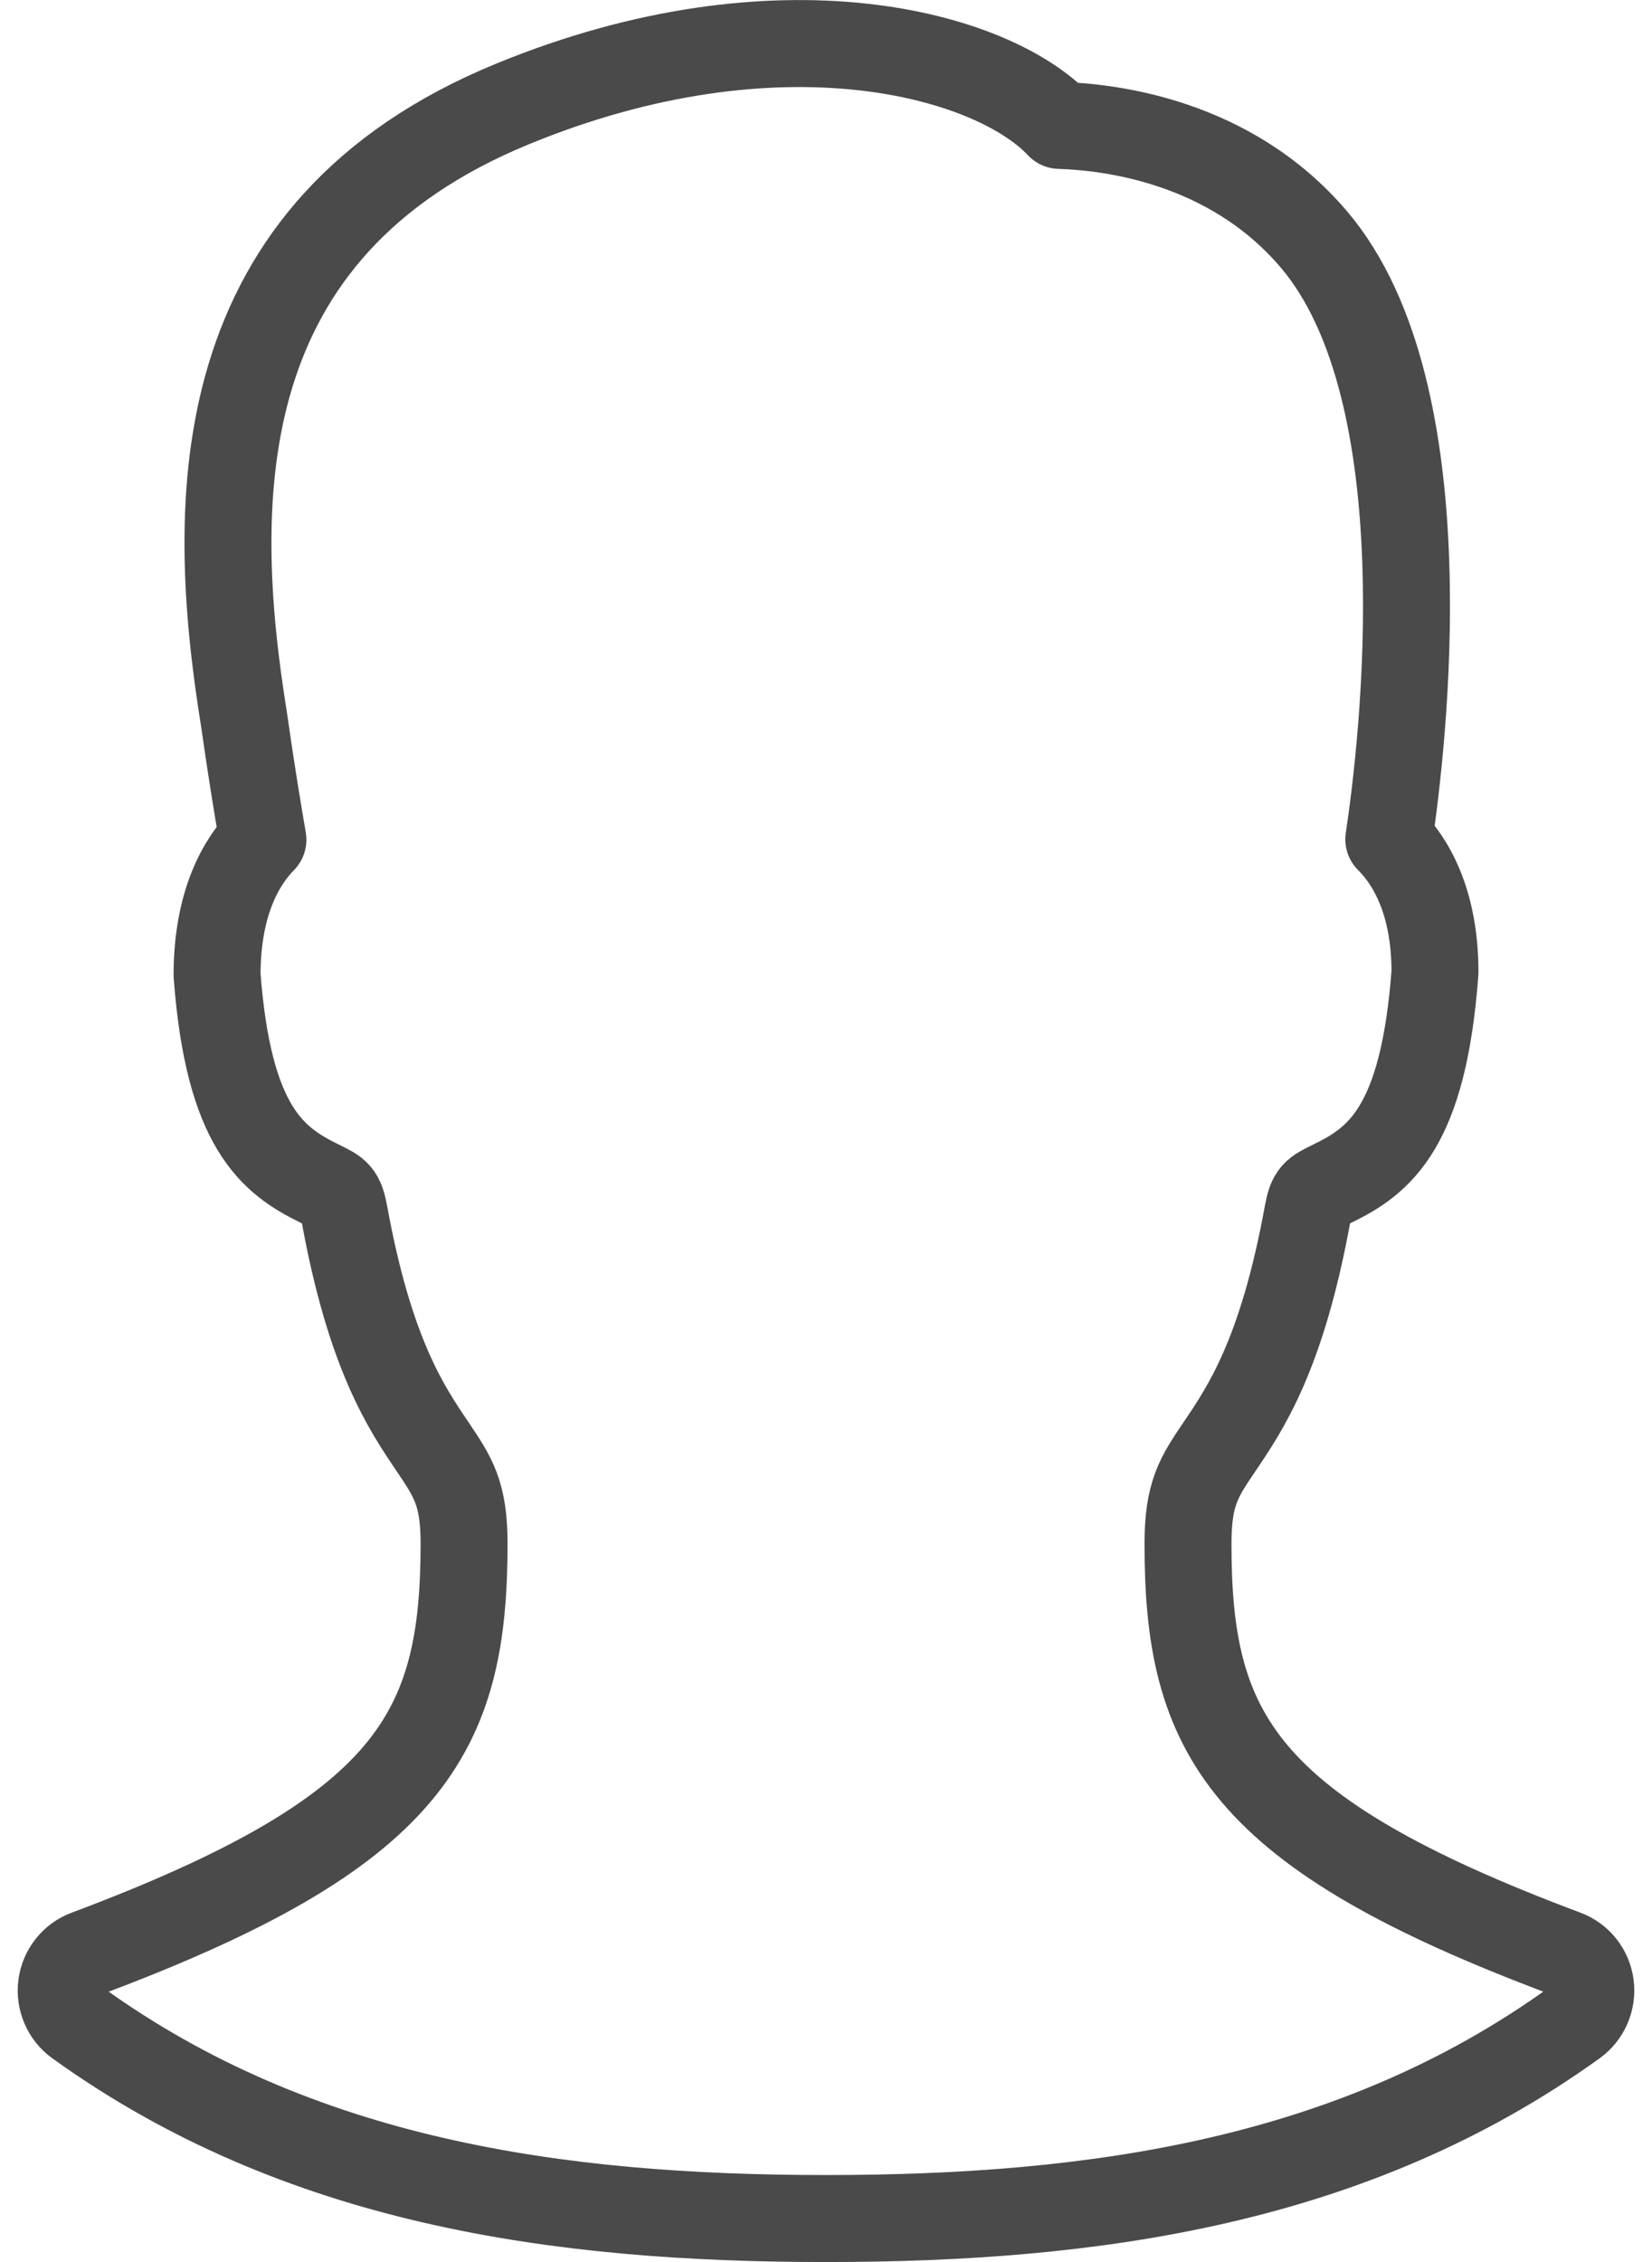
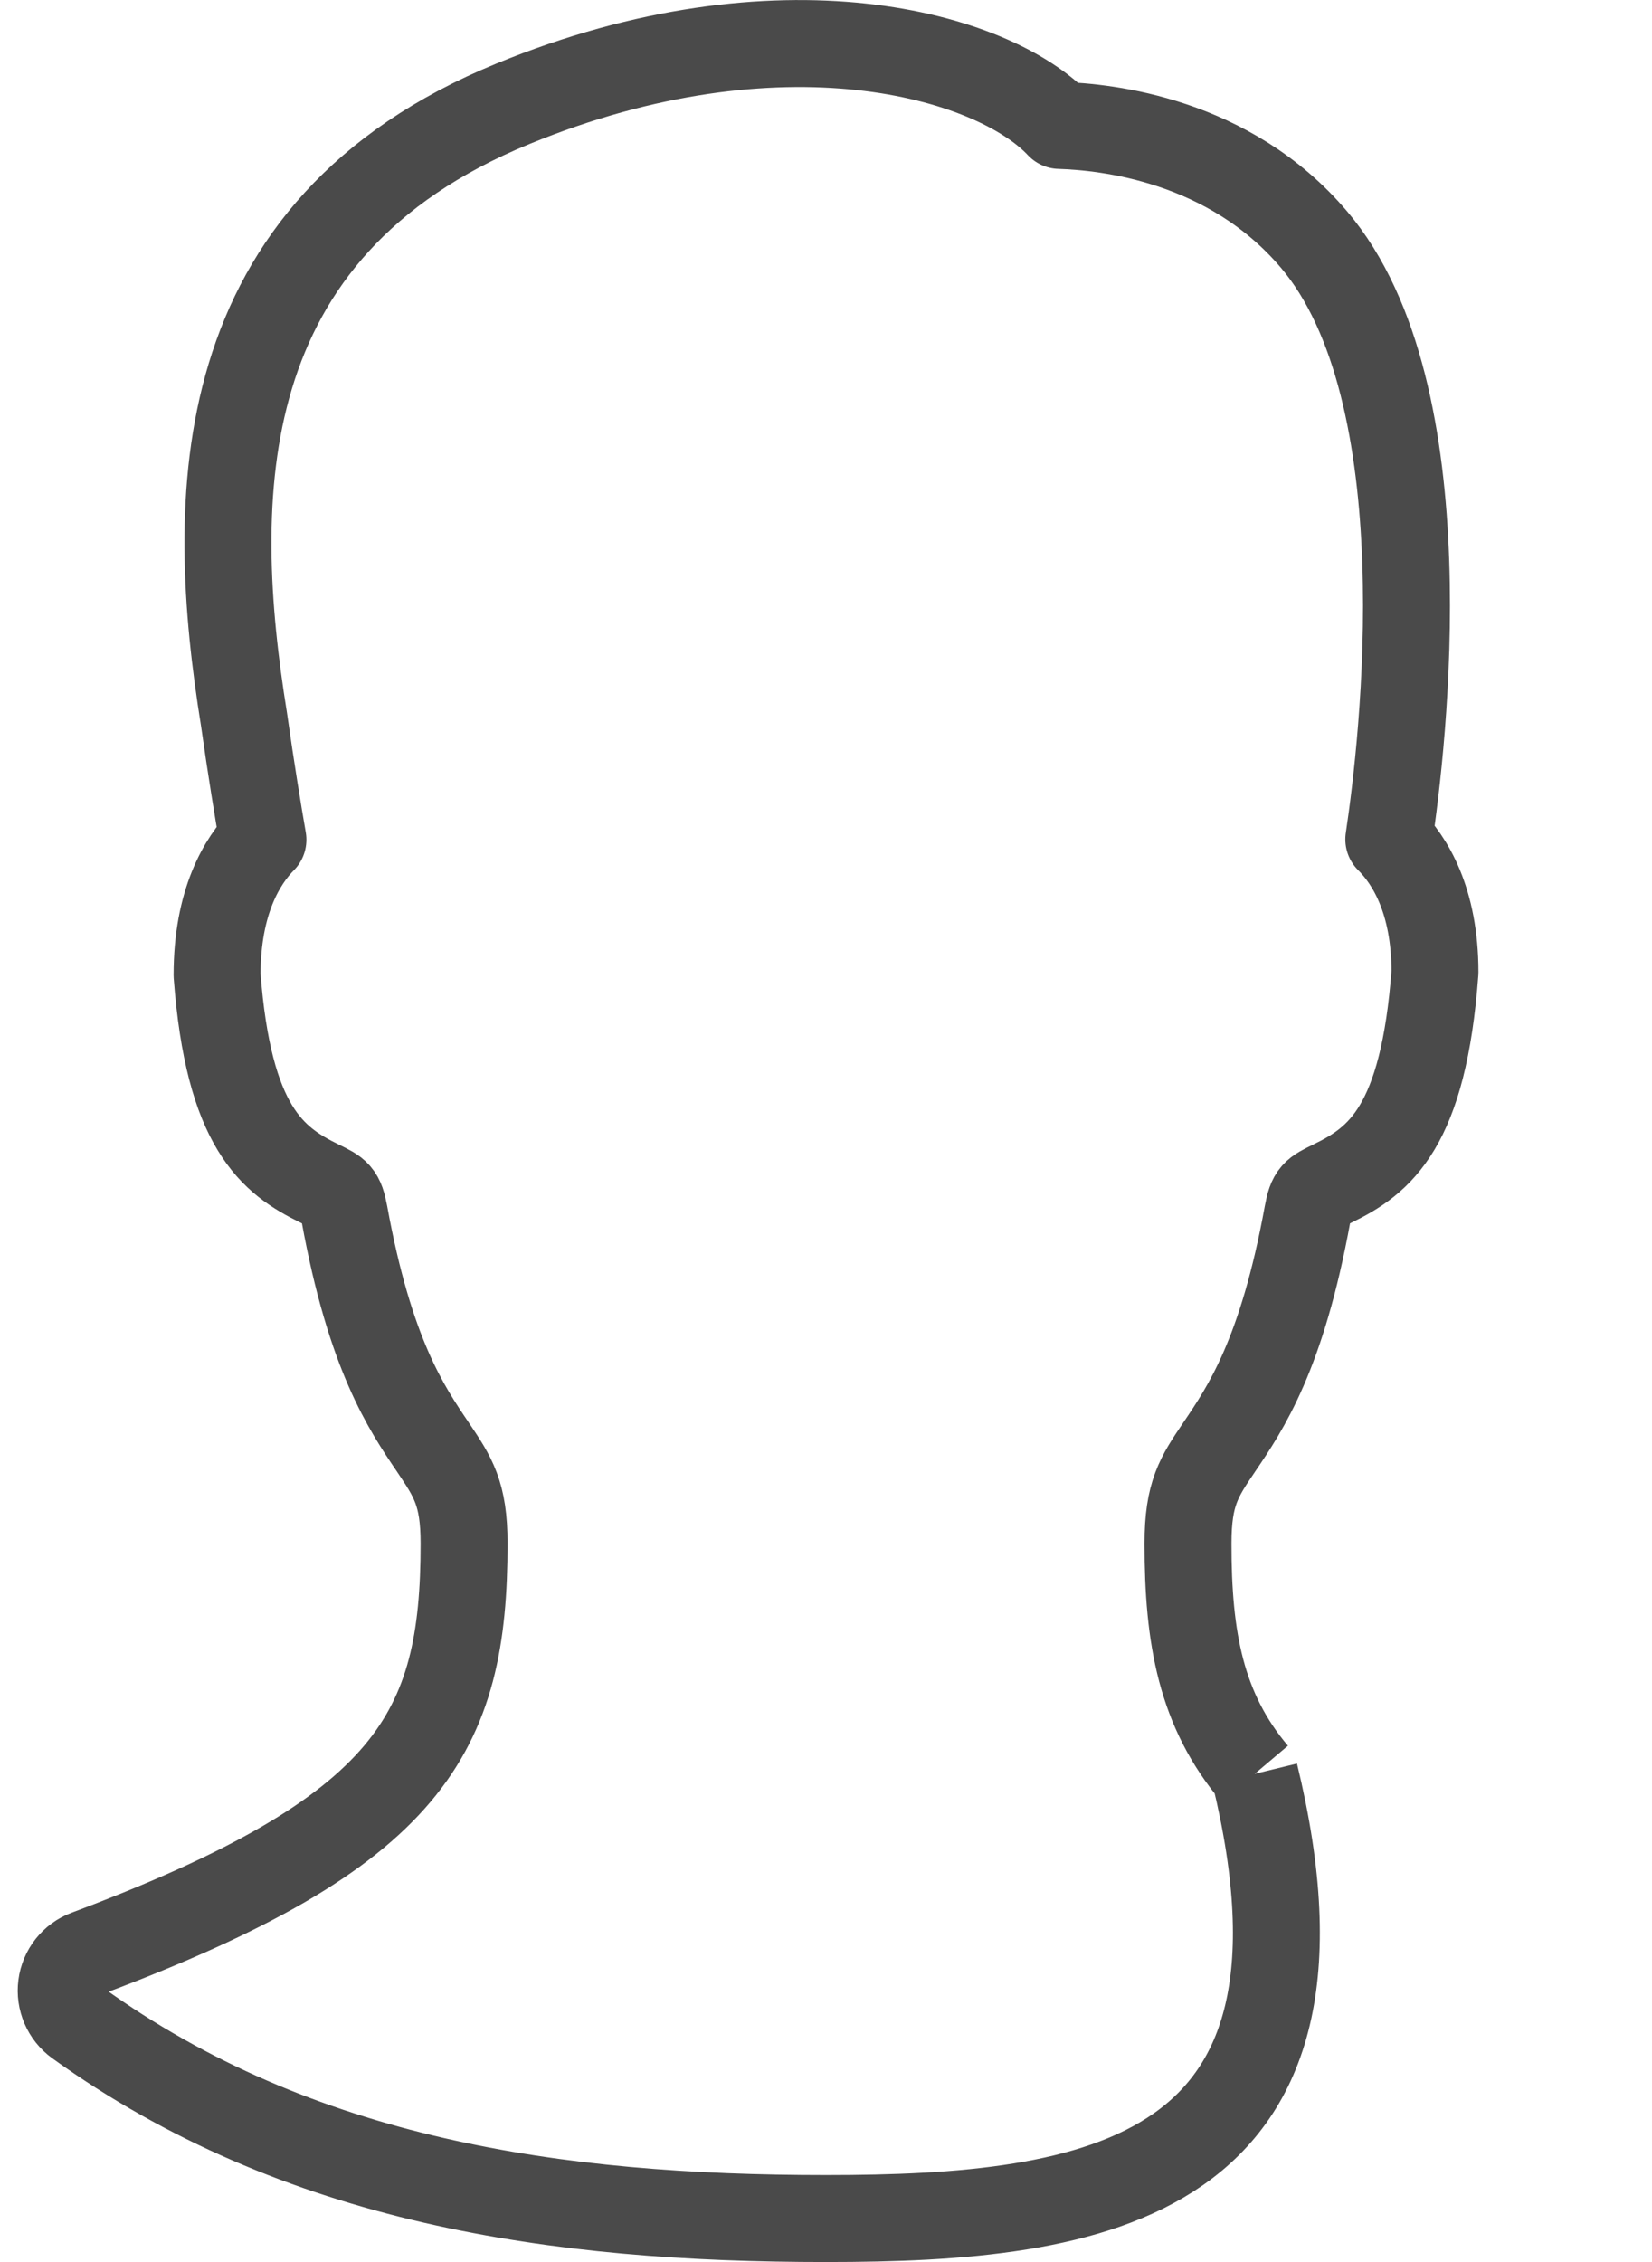
<svg xmlns="http://www.w3.org/2000/svg" width="38" height="52" viewBox="0 0 38 52">
  <defs>
    <filter id="gt269rnf5a">
      <feColorMatrix in="SourceGraphic" values="0 0 0 0 0 0 0 0 0 0.451 0 0 0 0 0.667 0 0 0 1 0" />
    </filter>
  </defs>
  <g fill="none" fill-rule="evenodd" stroke-linejoin="round">
    <g>
      <g filter="url(#gt269rnf5a)" transform="translate(-920 -471) translate(921 470)">
        <g>
-           <path stroke="#4A4A4A" stroke-width="2" d="M27.862 39.777c1.236 1.462 3.406 2.73 7.143 4.129.314.117.537.399.58.735.043.336-.101.667-.371.862C30.143 49.154 24.192 50 18 50c-6.192 0-12.143-.846-17.214-4.496-.27-.195-.415-.529-.371-.862.043-.334.267-.618.58-.735 7.474-2.799 8.68-5.071 8.68-9.425 0-1.151-.256-1.528-.717-2.214-.611-.901-1.448-2.135-2.035-5.359-.087-.463-.16-.5-.57-.7-1.092-.532-2.097-1.298-2.36-4.792 0-1.692.577-2.628 1.055-3.114-.105-.602-.276-1.639-.436-2.77-.817-5.064-.853-11.265 6.189-14.148 6.136-2.516 11.034-1.141 12.572.498 1.089.035 3.897.323 5.851 2.622 3.007 3.537 2.05 11.603 1.722 13.789.48.476 1.062 1.399 1.062 3.054-.263 3.563-1.267 4.331-2.361 4.861-.411.201-.485.235-.57.7-.588 3.224-1.422 4.458-2.033 5.359-.463.684-.717 1.063-.717 2.214-.002 2.176.299 3.833 1.535 5.295" transform="translate(0 2)" />
+           <path stroke="#4A4A4A" stroke-width="2" d="M27.862 39.777C30.143 49.154 24.192 50 18 50c-6.192 0-12.143-.846-17.214-4.496-.27-.195-.415-.529-.371-.862.043-.334.267-.618.58-.735 7.474-2.799 8.68-5.071 8.68-9.425 0-1.151-.256-1.528-.717-2.214-.611-.901-1.448-2.135-2.035-5.359-.087-.463-.16-.5-.57-.7-1.092-.532-2.097-1.298-2.36-4.792 0-1.692.577-2.628 1.055-3.114-.105-.602-.276-1.639-.436-2.77-.817-5.064-.853-11.265 6.189-14.148 6.136-2.516 11.034-1.141 12.572.498 1.089.035 3.897.323 5.851 2.622 3.007 3.537 2.05 11.603 1.722 13.789.48.476 1.062 1.399 1.062 3.054-.263 3.563-1.267 4.331-2.361 4.861-.411.201-.485.235-.57.7-.588 3.224-1.422 4.458-2.033 5.359-.463.684-.717 1.063-.717 2.214-.002 2.176.299 3.833 1.535 5.295" transform="translate(0 2)" />
        </g>
      </g>
    </g>
  </g>
</svg>